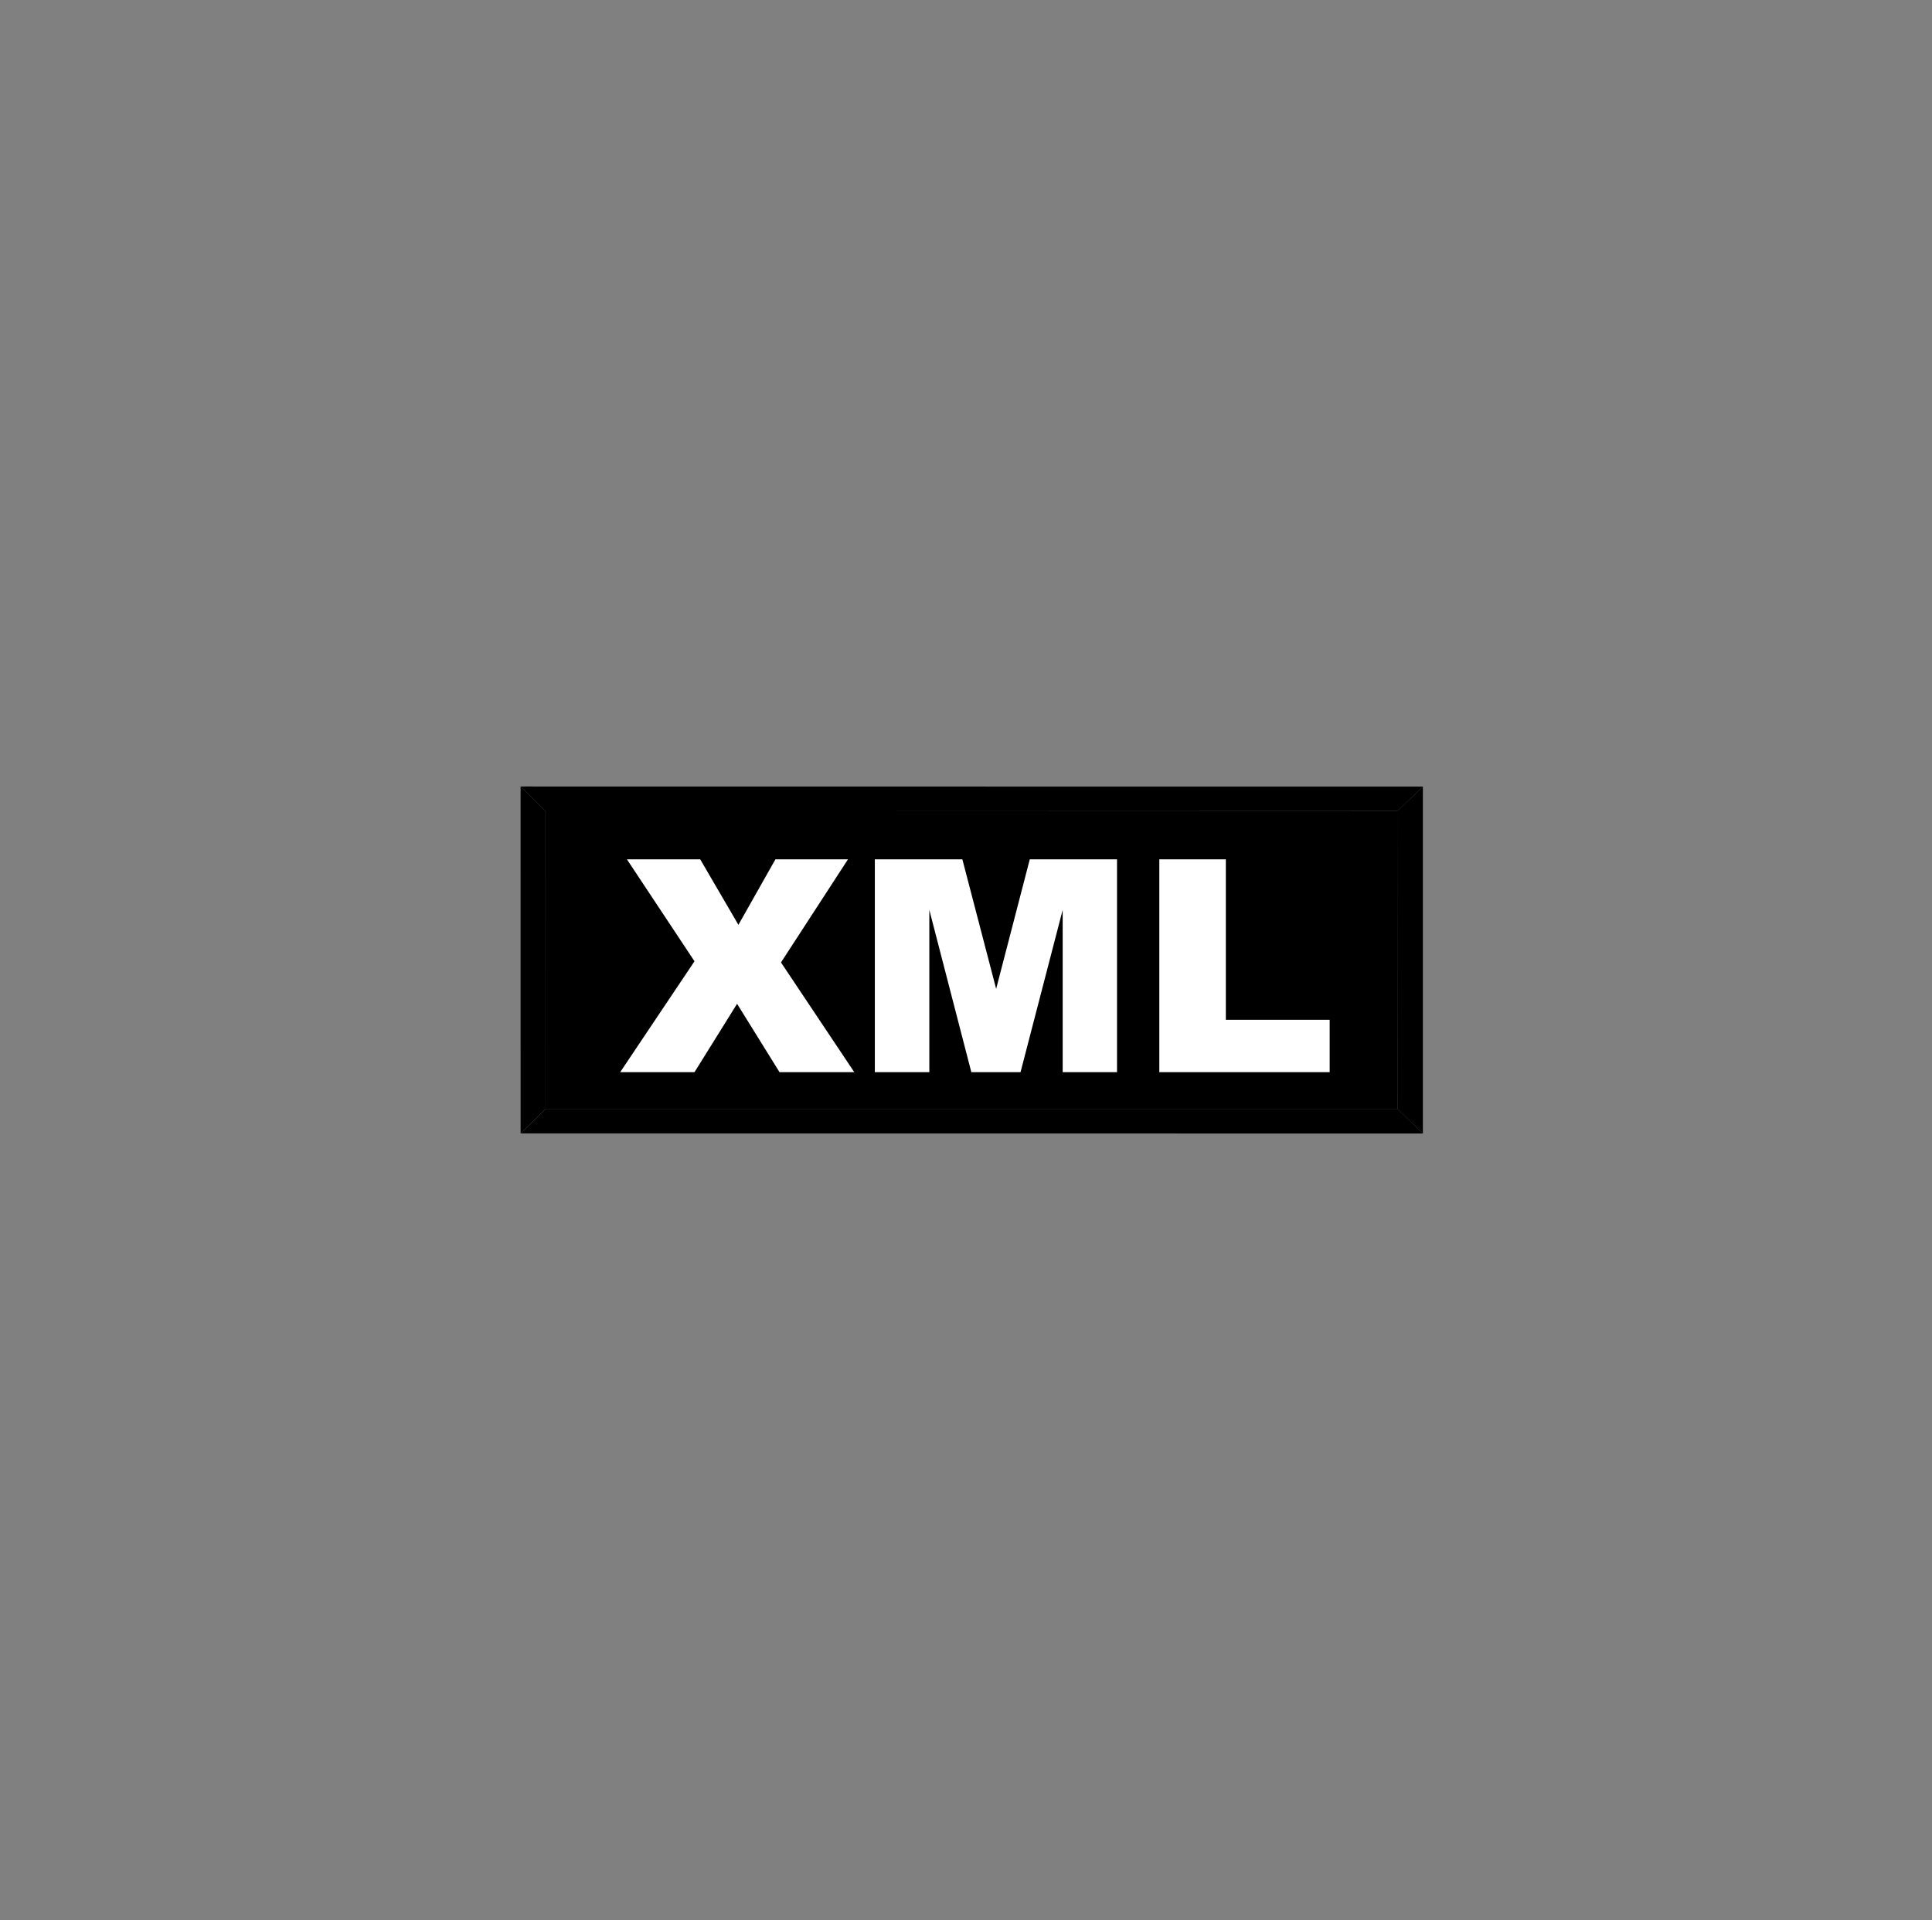
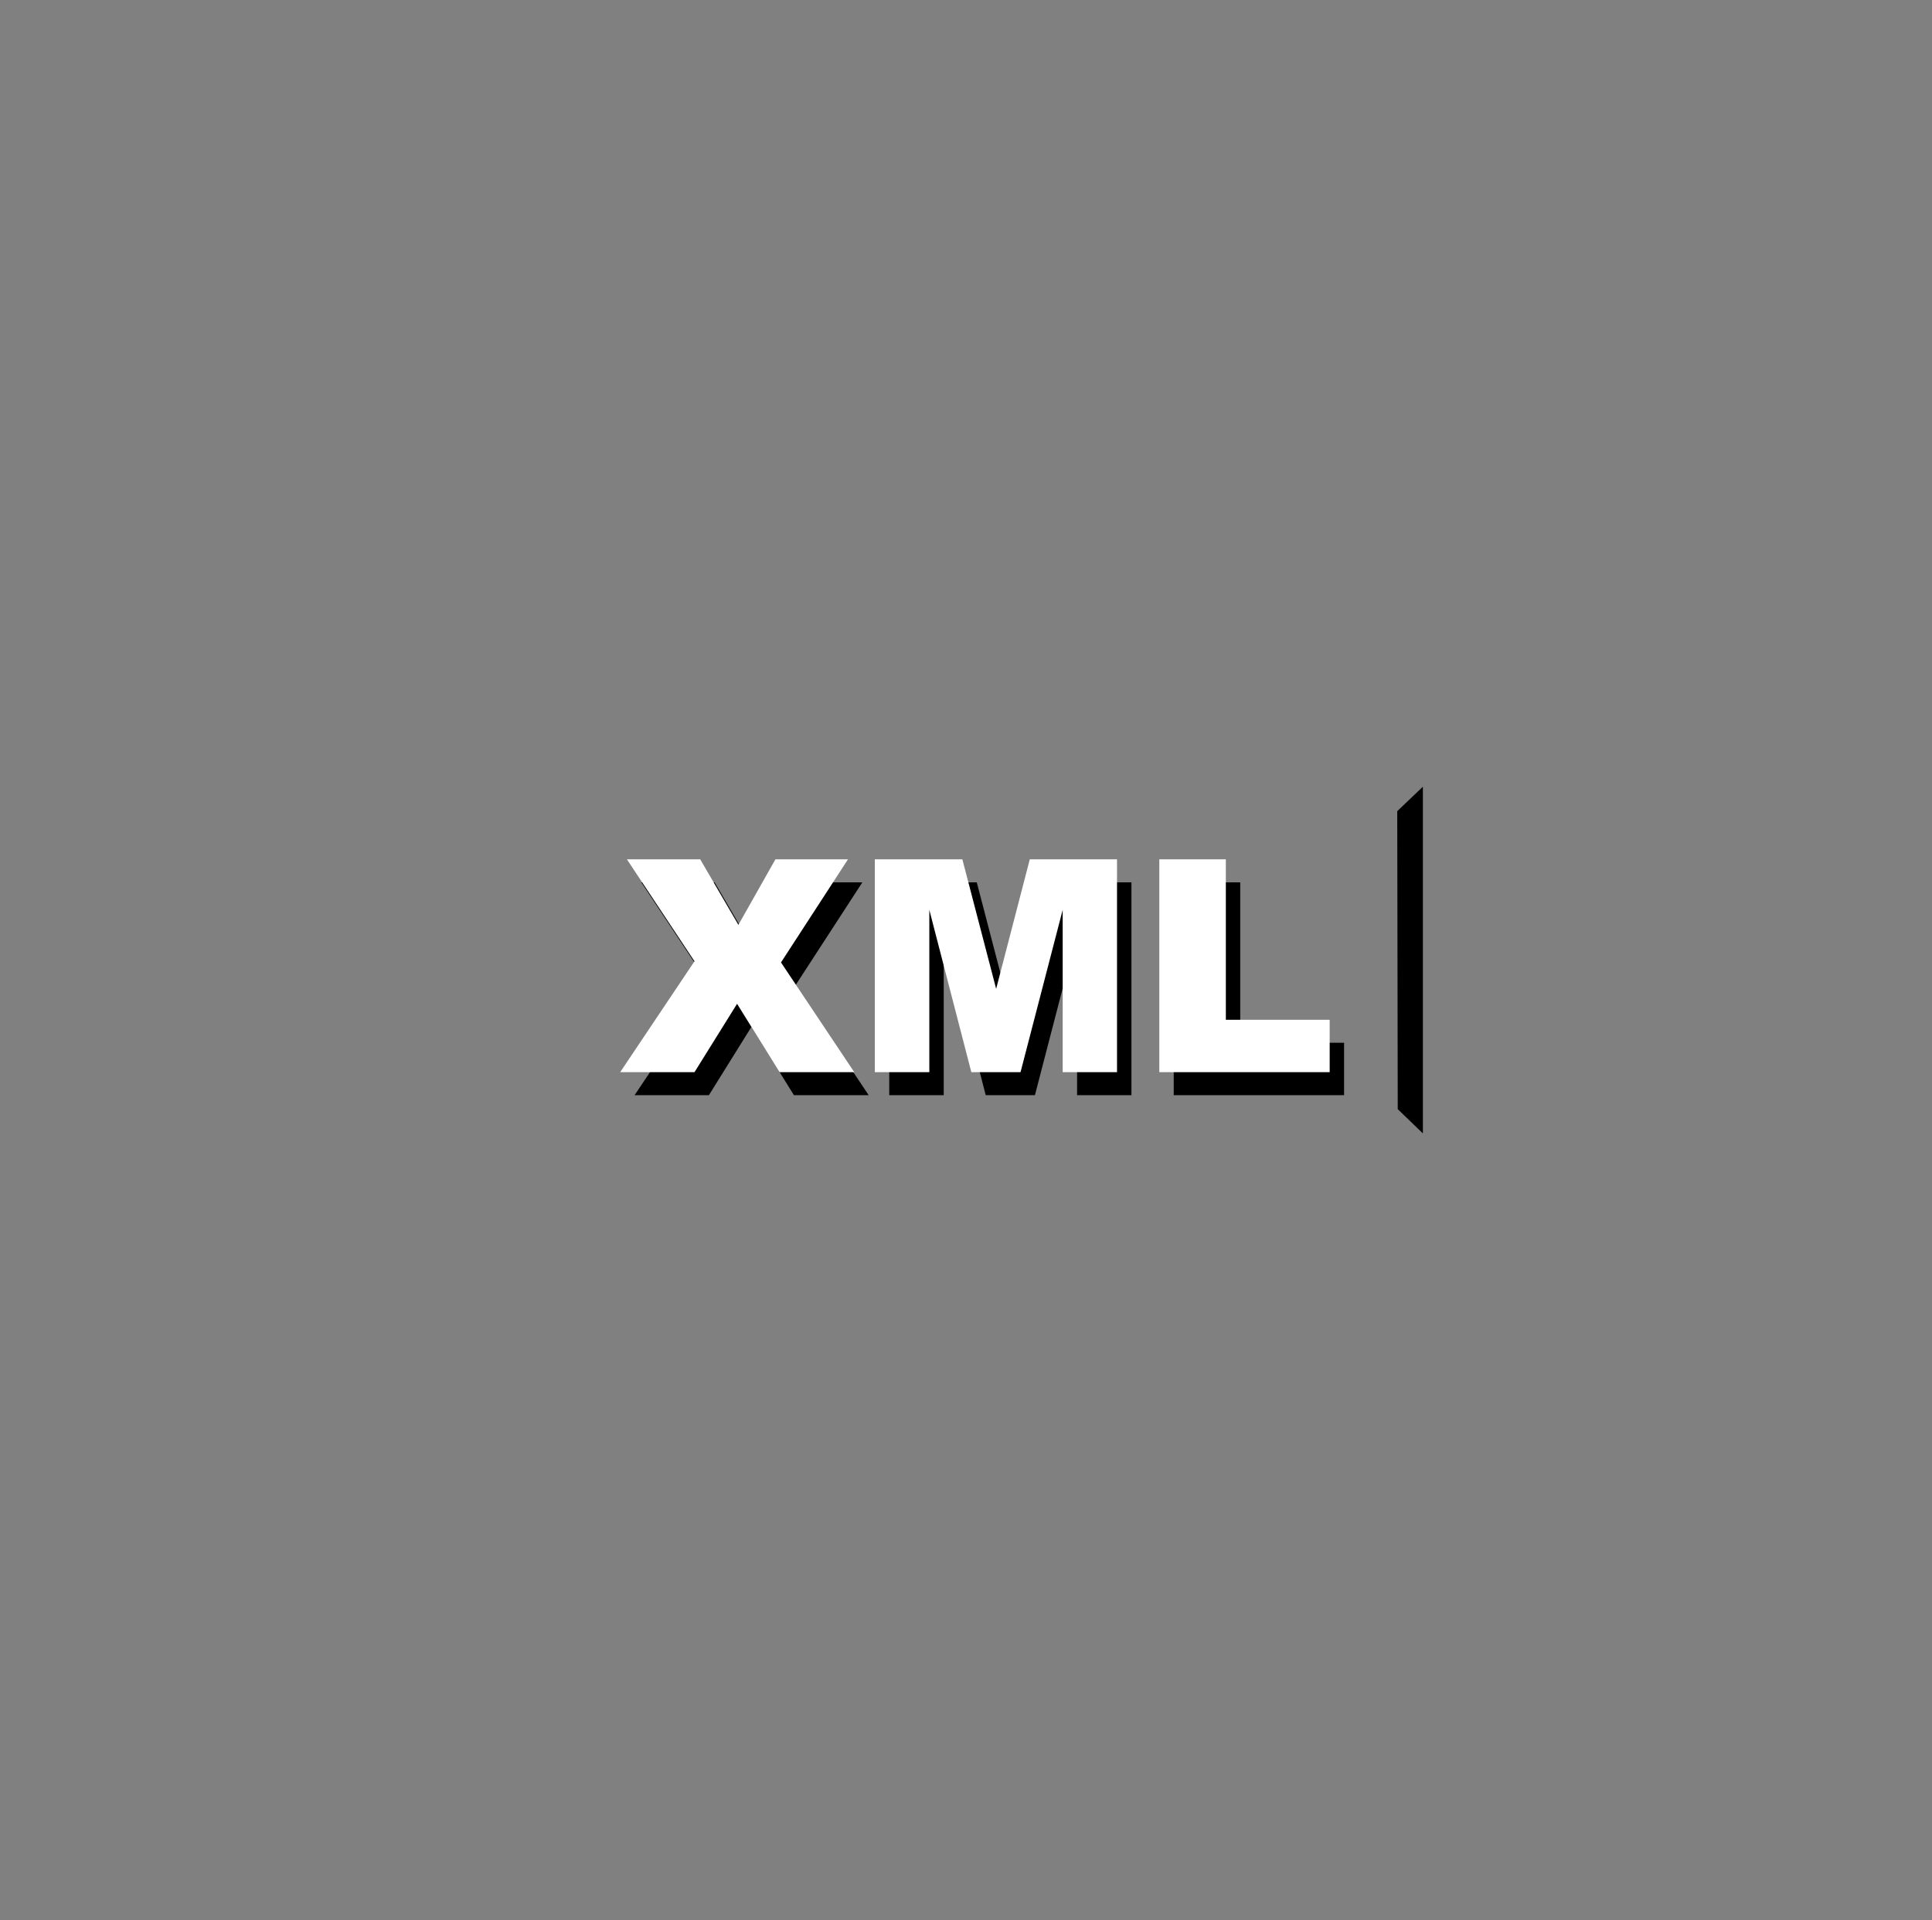
<svg xmlns="http://www.w3.org/2000/svg" width="167" height="166" viewBox="0 0 167 166" fill="none">
  <rect x="0" y="0" width="167" height="166" fill="#808080" stroke="none" />
  <g clip-path="url(#clip0)">
    <path fill-rule="evenodd" clip-rule="evenodd" d="M122.992 97.991L120.819 95.894L120.776 70.131L122.992 68.017L122.992 97.991Z" fill="black" />
-     <path d="M120.819 70.132H47.139V95.902H120.819V70.132Z" fill="black" />
-     <path fill-rule="evenodd" clip-rule="evenodd" d="M45.002 68L123.001 68.009L120.794 70.123L47.165 70.148L45.002 68Z" fill="black" />
-     <path fill-rule="evenodd" clip-rule="evenodd" d="M45.009 97.992L123 98L120.818 95.886H47.139L45.009 97.992Z" fill="black" />
-     <path fill-rule="evenodd" clip-rule="evenodd" d="M47.156 95.868L45.001 97.991L45 68L47.147 70.123L47.156 95.868Z" fill="black" />
    <path d="M55.436 76.285H61.771L65.071 81.946L68.27 76.285H74.542L68.753 85.197L75.088 94.687H68.626L64.957 88.775L61.276 94.687H54.852L61.276 85.097L55.436 76.285ZM76.865 76.285H84.431L87.351 87.482L90.258 76.285H97.799V94.687H93.102V80.653L89.458 94.687H85.205L81.575 80.653V94.687H76.865V76.285ZM101.455 76.285H107.205V90.155H116.181V94.687H101.455V76.285Z" fill="black" />
    <path d="M54.191 74.297H60.526L63.827 79.958L67.026 74.297H73.297L67.508 83.209L73.843 92.698H67.381L63.712 86.786L60.031 92.698H53.607L60.031 83.109L54.191 74.297ZM75.62 74.297H83.186L86.106 85.493L89.013 74.297H96.554V92.698H91.857V78.665L88.213 92.698H83.961L80.33 78.665V92.698H75.62V74.297ZM100.21 74.297H105.961V88.167H114.936V92.698H100.21V74.297Z" fill="white" />
  </g>
  <defs>
    <clipPath id="clip0">
      <rect width="78" height="30" fill="white" transform="translate(45 68)" />
    </clipPath>
  </defs>
</svg>